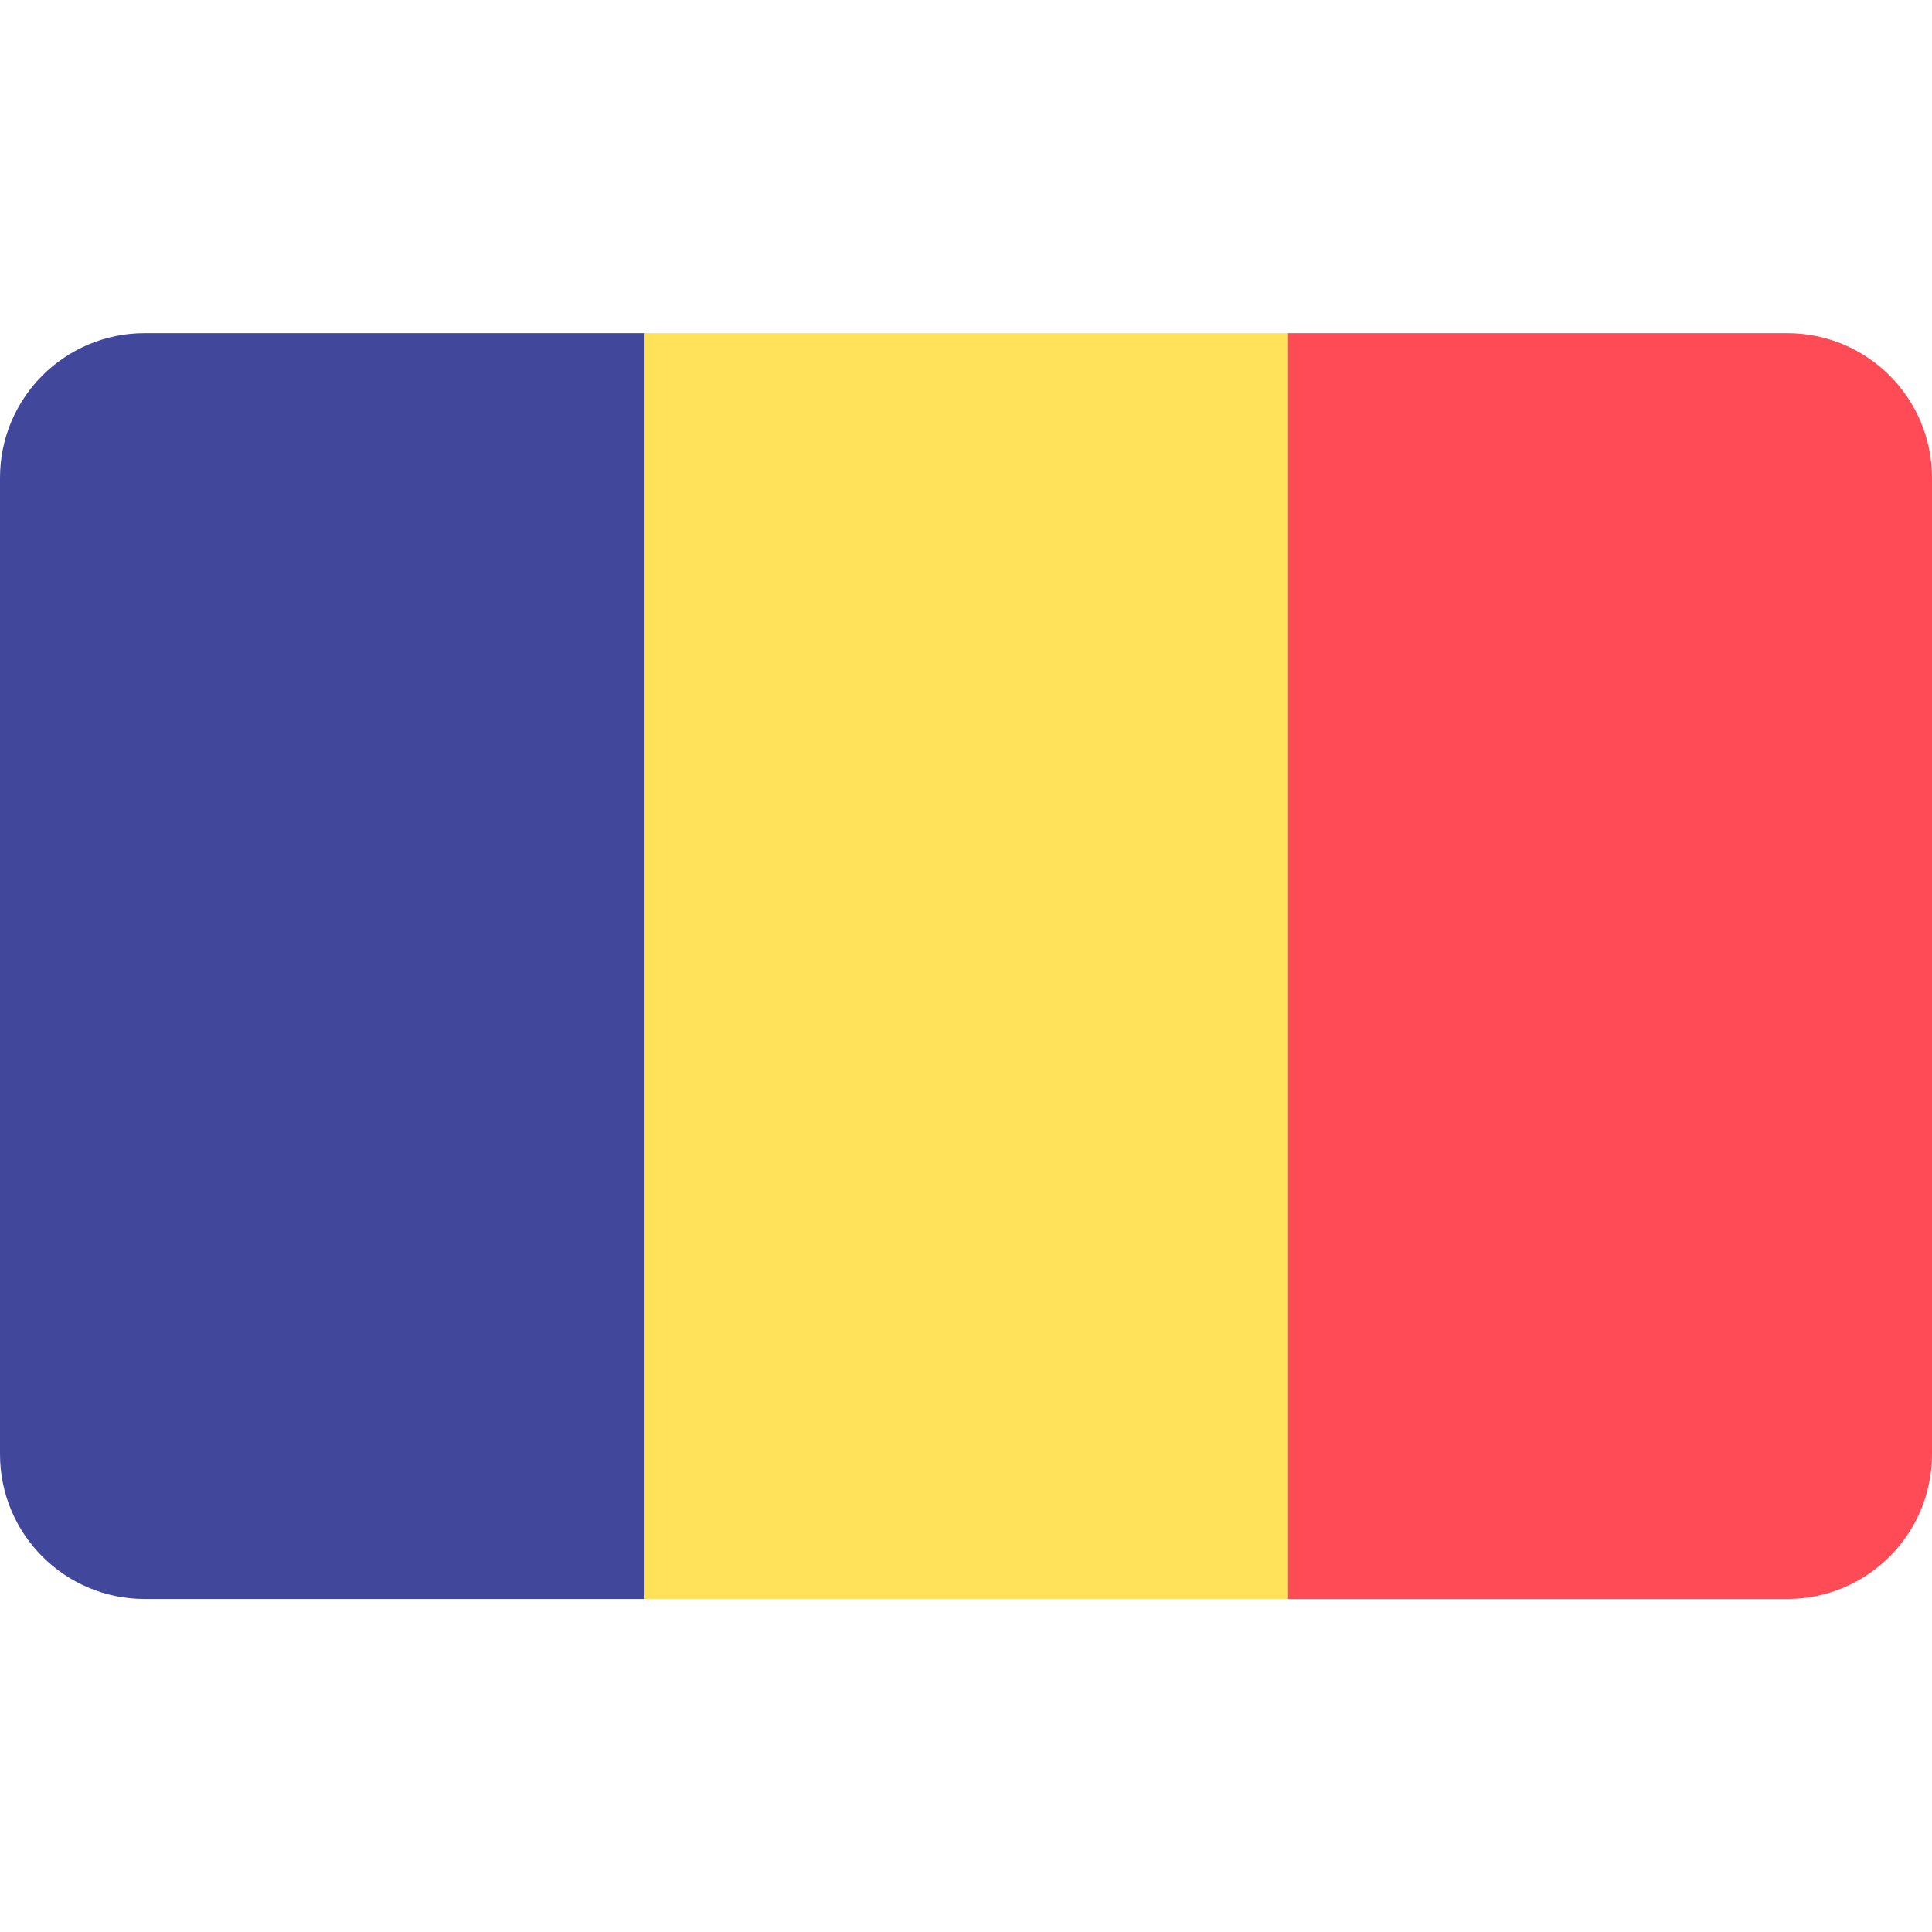
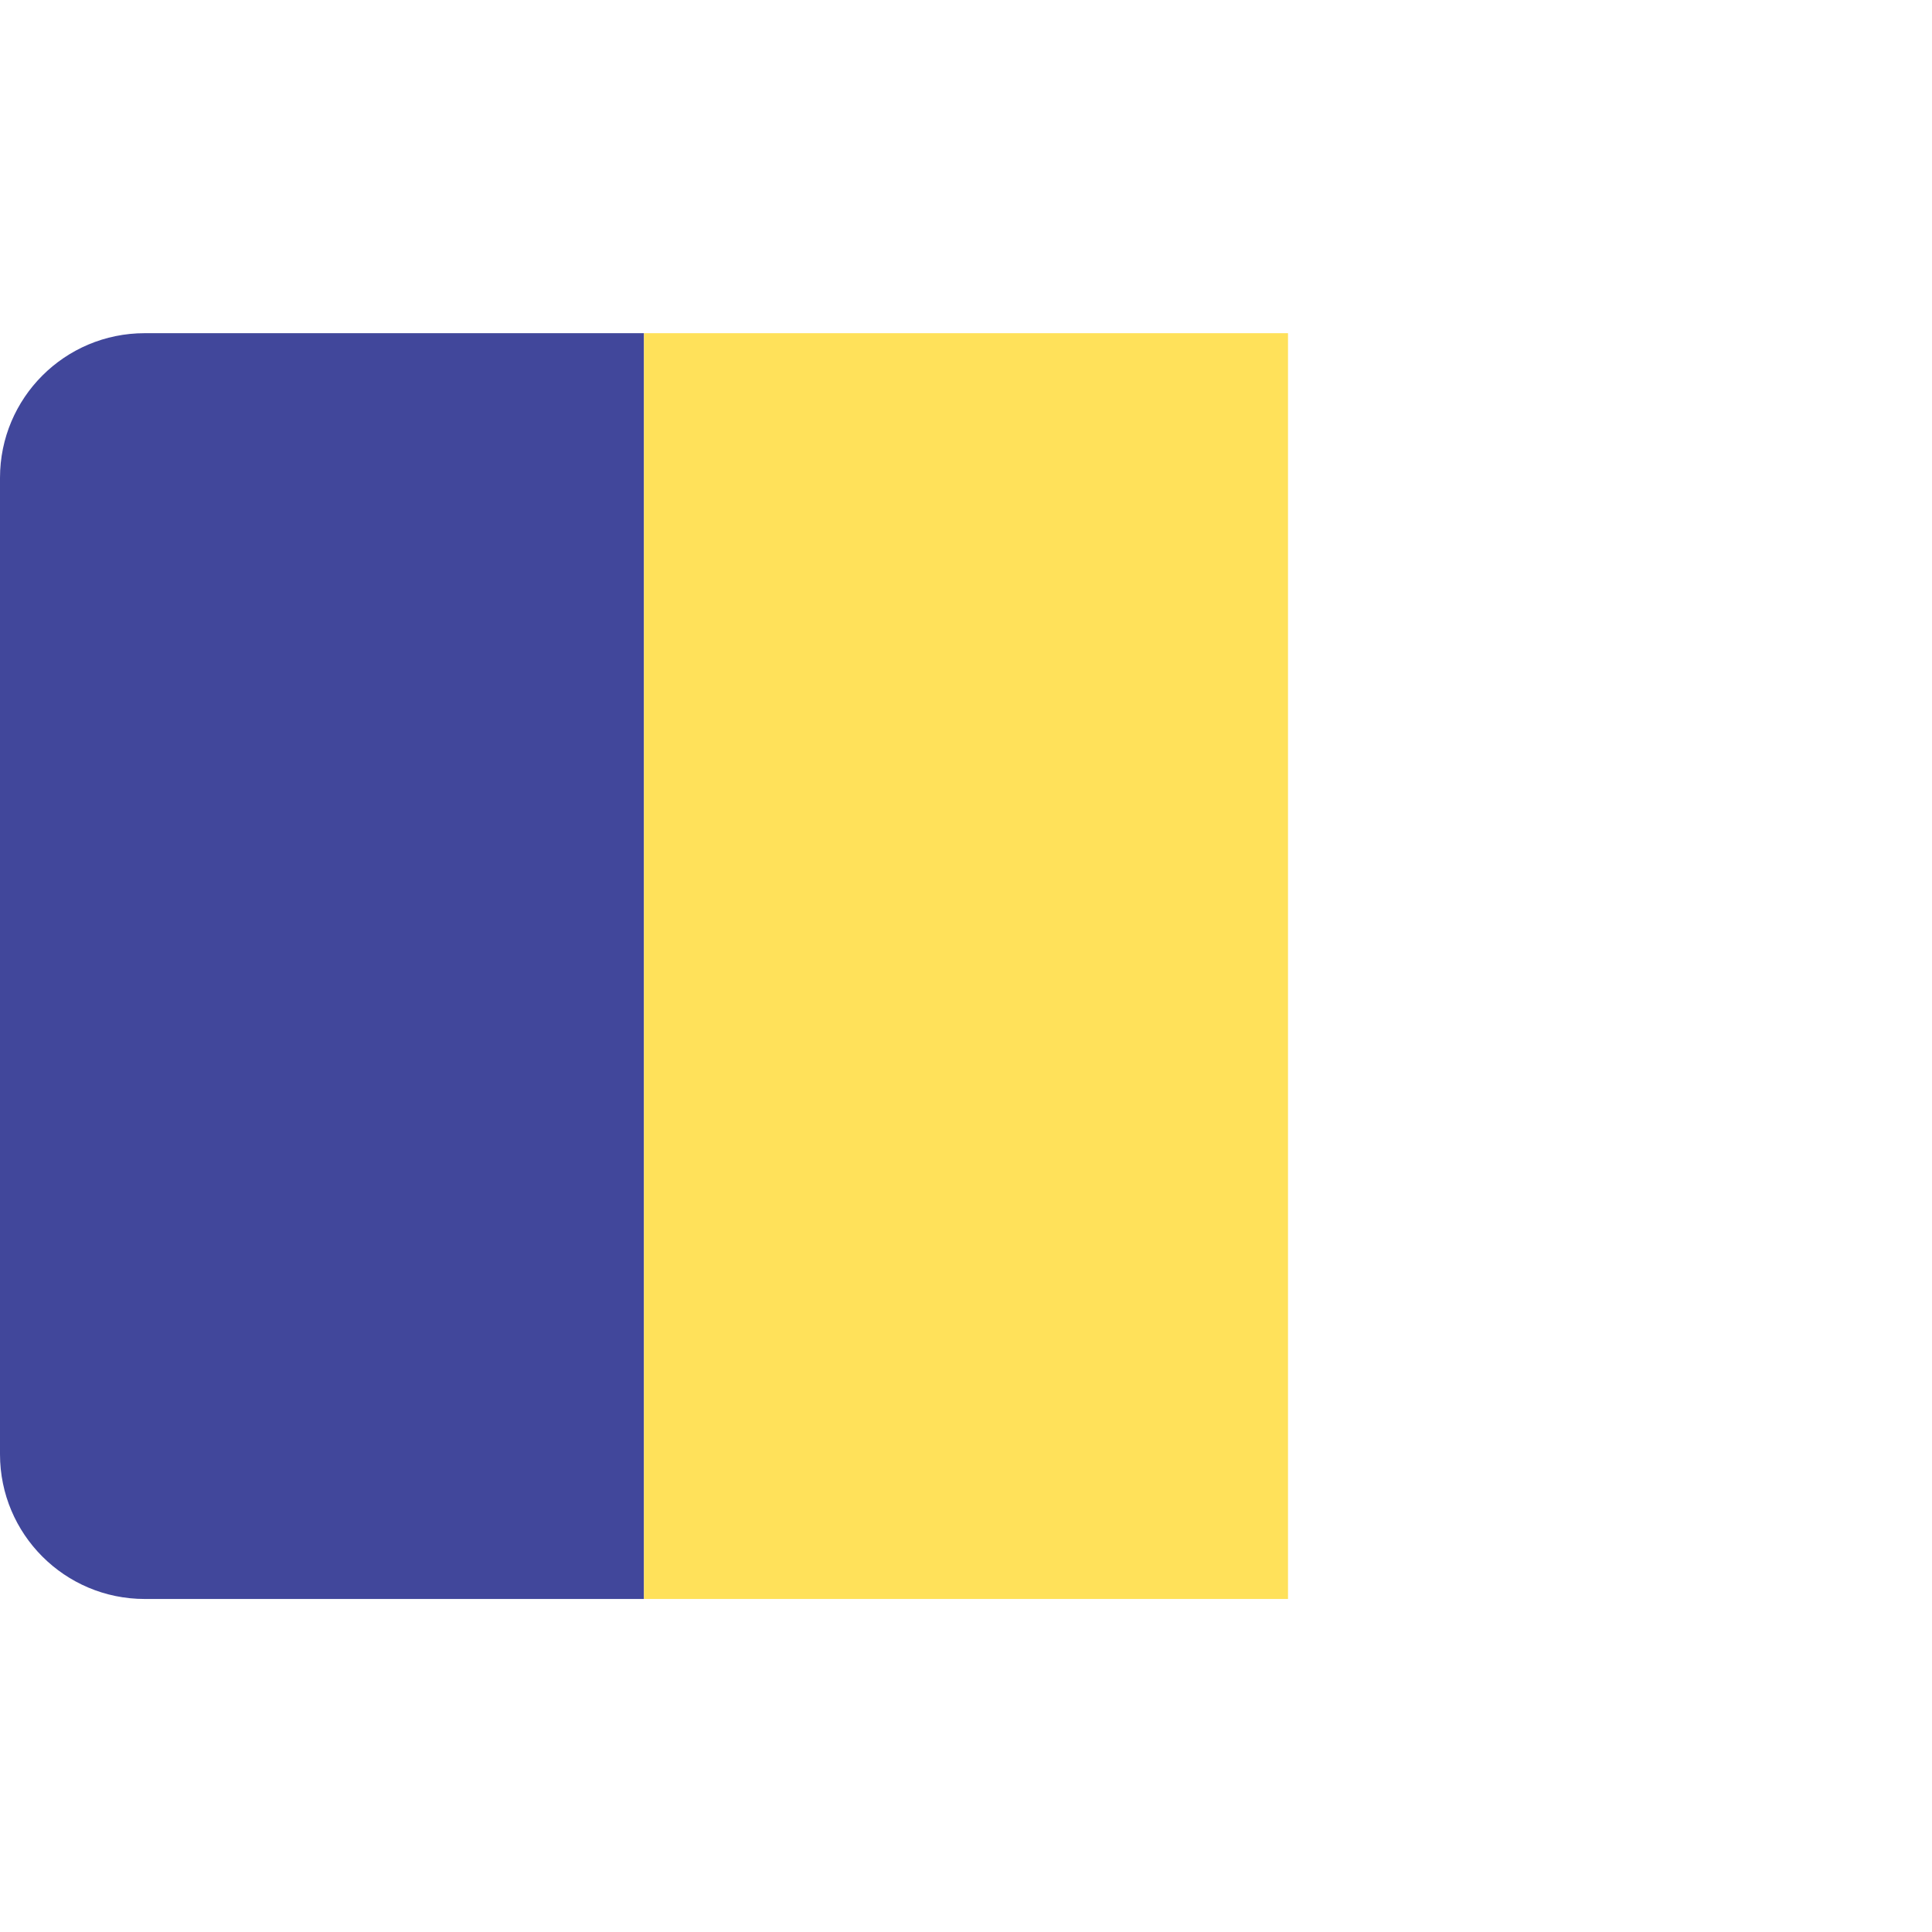
<svg xmlns="http://www.w3.org/2000/svg" width="24" height="24" viewBox="0 0 24 24" fill="none">
  <path d="M1.797 4.139C0.805 4.139 0 4.943 0 5.936V18.065C0 19.058 0.805 19.863 1.797 19.863H8V4.139H1.797Z" fill="#41479B" />
  <path d="M16 4.139H8V19.863H16V4.139Z" fill="#FFE15A" />
-   <path d="M22.203 4.139H16V19.863H22.203C23.195 19.863 24 19.058 24 18.065V5.936C24 4.943 23.195 4.139 22.203 4.139Z" fill="#FF4B55" />
</svg>